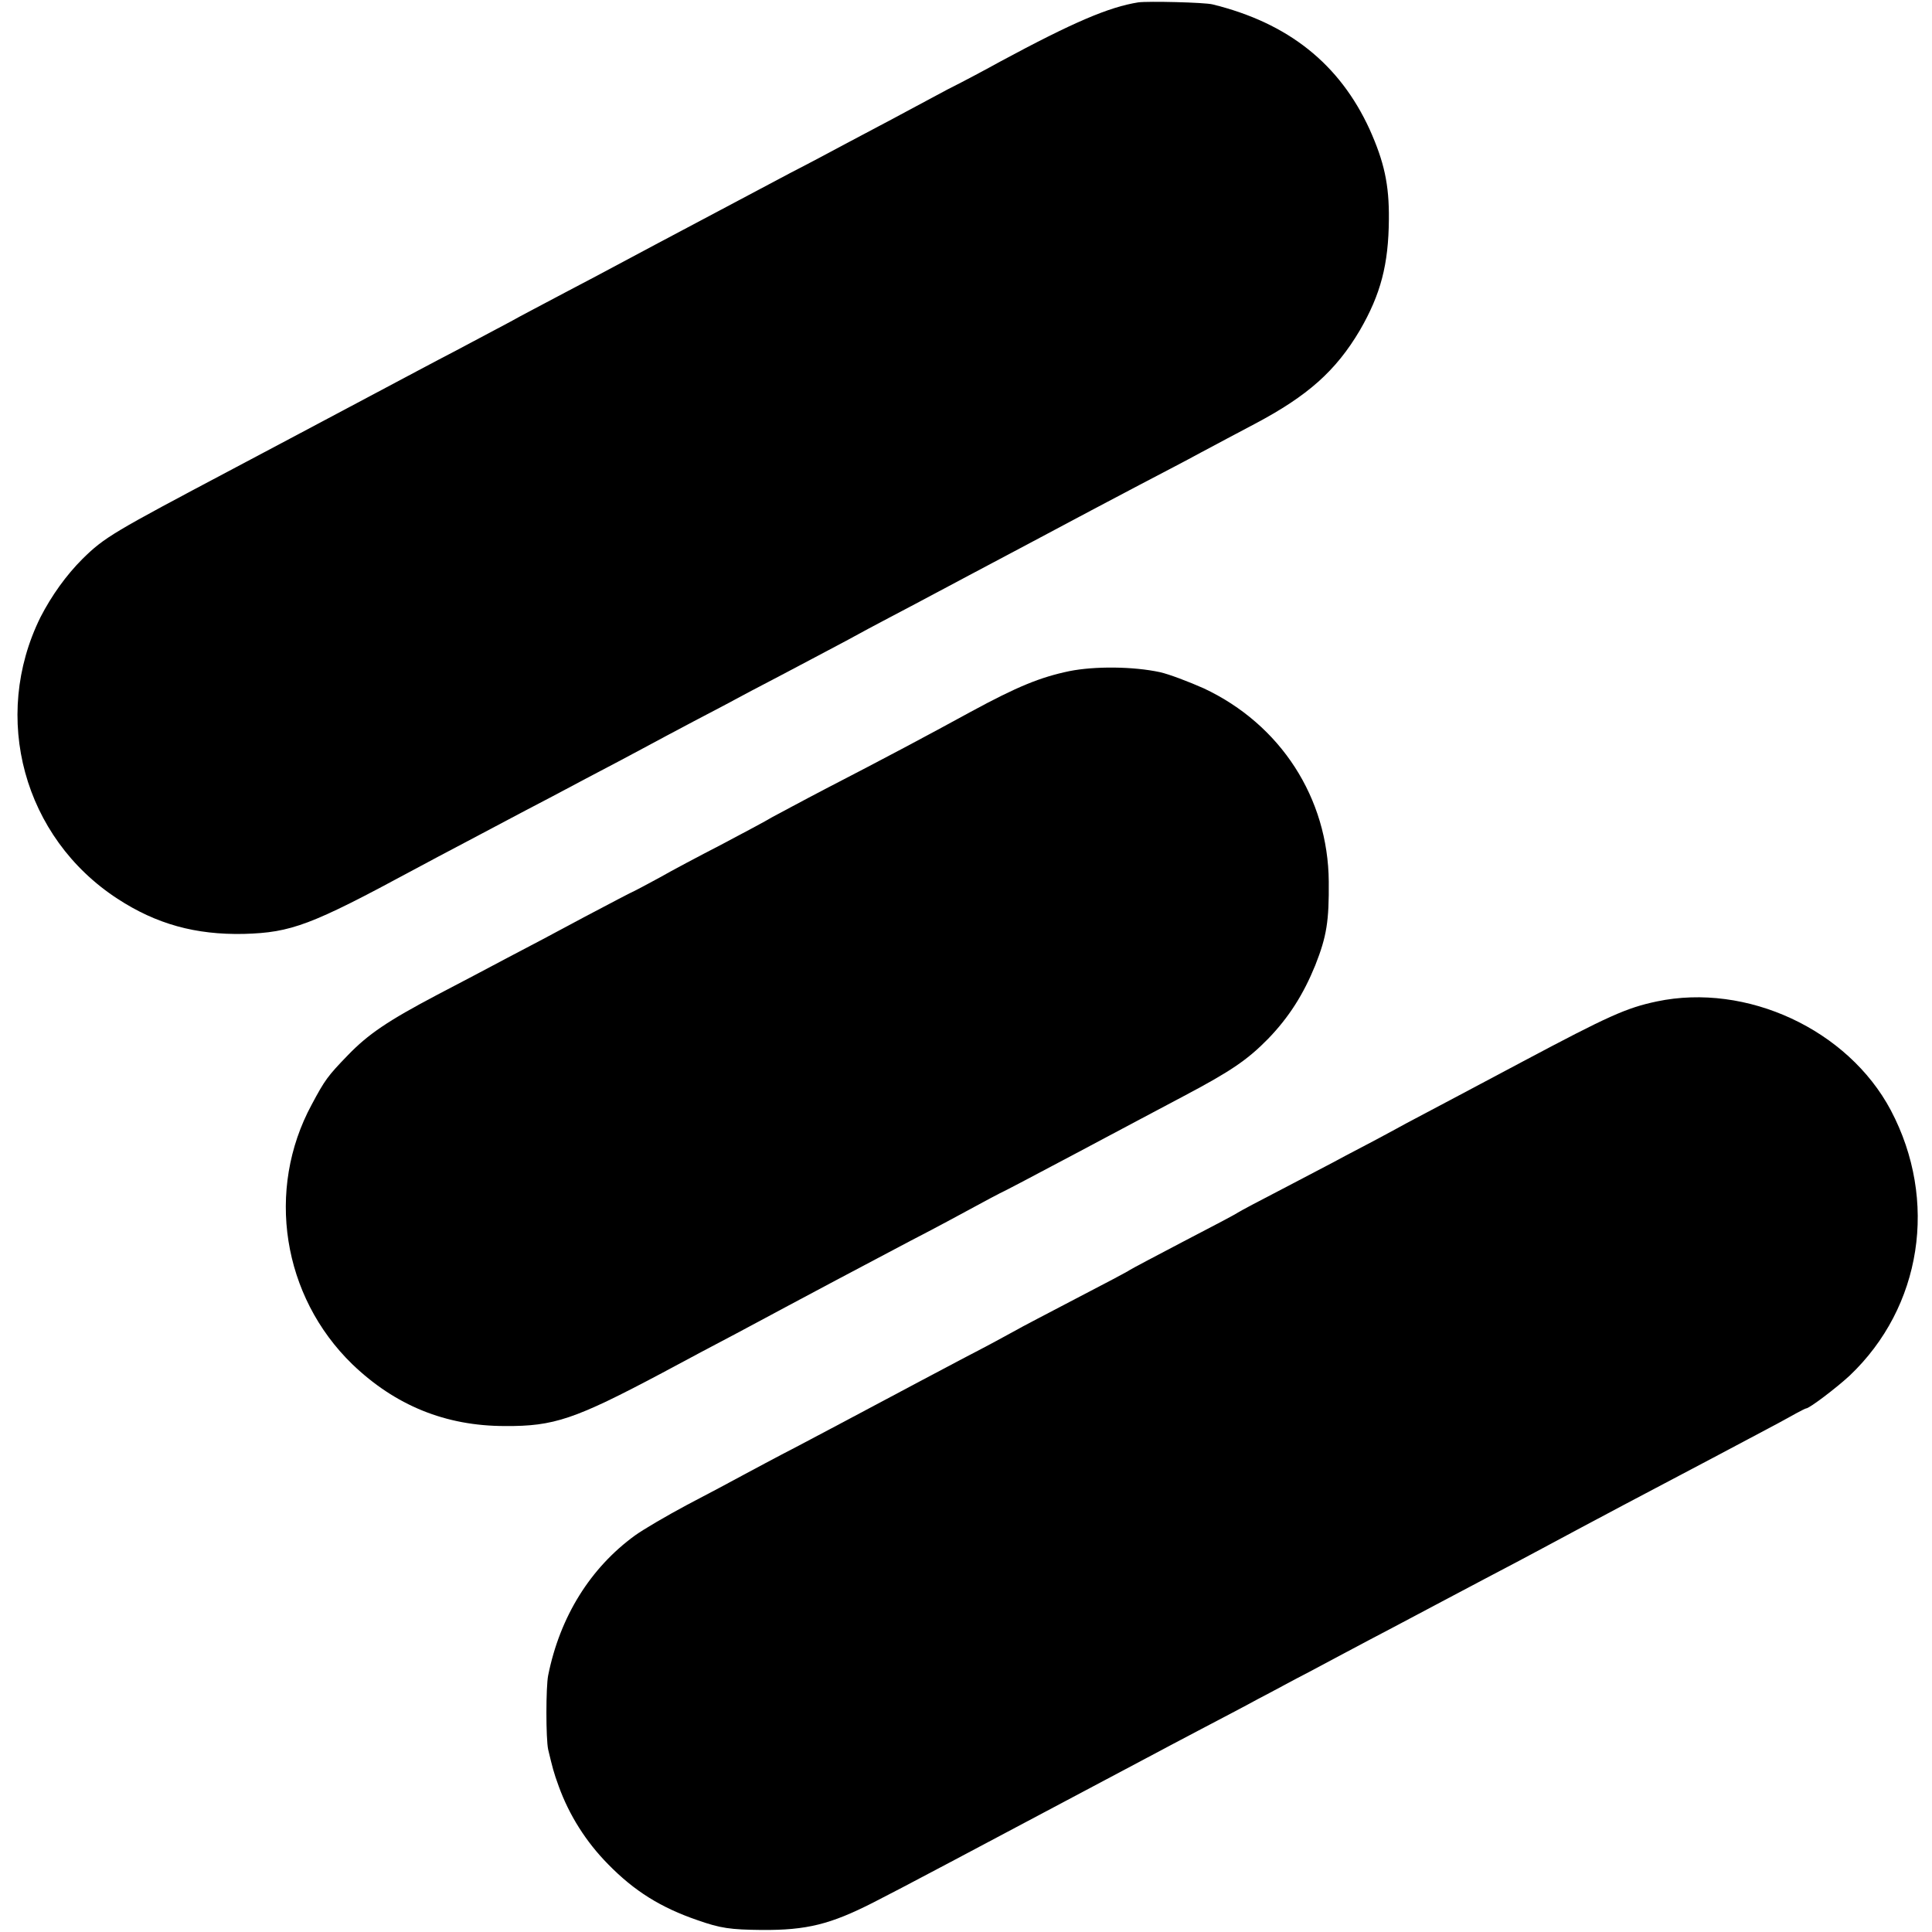
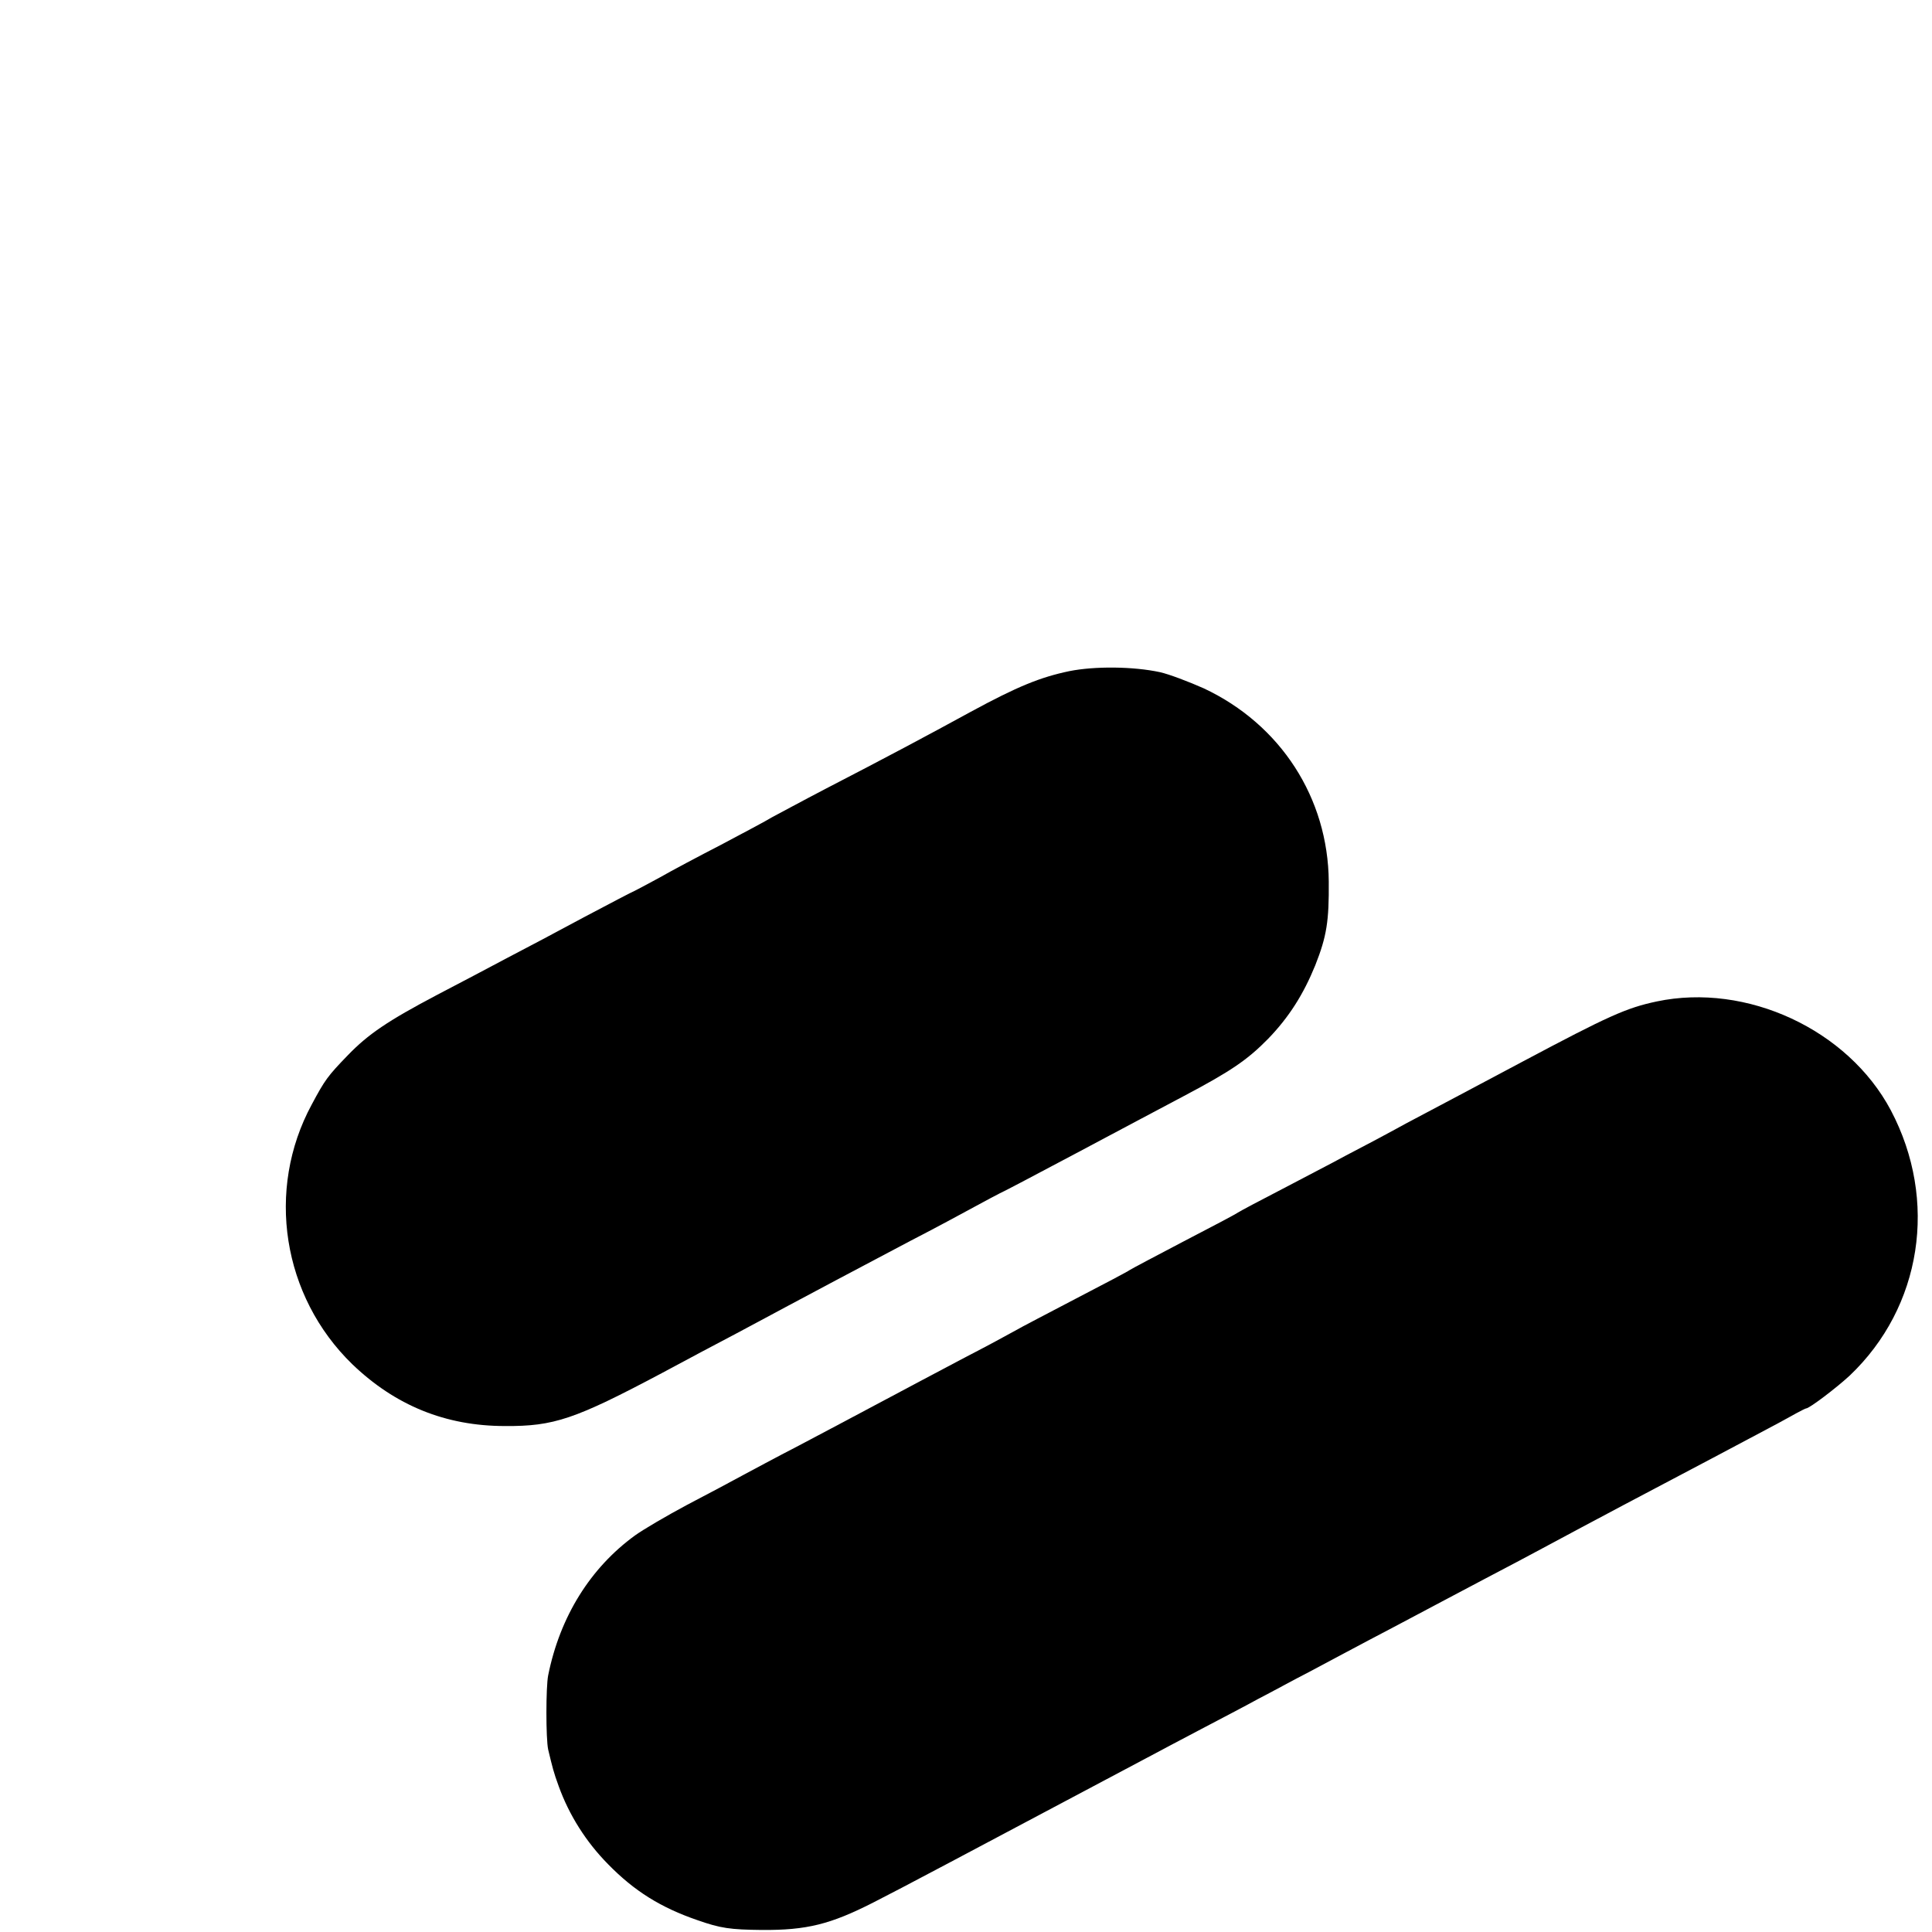
<svg xmlns="http://www.w3.org/2000/svg" version="1.0" width="572pt" height="572pt" viewBox="0 0 572 572" preserveAspectRatio="xMidYMid meet">
  <g transform="translate(0,572) scale(0.1,-0.1)" fill="#000000" stroke="none">
-     <path d="M3370 5713 c-87 -14 -191 -58 -410 -176 -36 -20 -105 -57 -155 -82 -49 -26 -112 -60 -140 -75 -27 -15 -93 -49 -145 -77 -52 -28 -133 -71 -180 -95 -47 -25 -164 -87 -260 -138 -96 -51 -202 -107 -235 -125 -33 -18 -109 -58 -170 -90 -60 -32 -135 -71 -165 -88 -30 -16 -102 -54 -160 -85 -58 -30 -172 -91 -255 -135 -172 -91 -257 -137 -405 -215 -355 -188 -380 -202 -446 -267 -48 -48 -91 -108 -124 -172 -147 -297 -50 -653 228 -834 115 -75 231 -107 374 -104 141 4 199 26 503 190 33 18 105 56 160 85 55 29 132 70 170 90 39 20 120 63 180 95 61 32 137 72 170 90 33 18 101 54 150 80 50 26 126 66 170 90 44 23 130 68 190 100 61 32 130 69 155 83 25 13 88 47 140 74 97 52 211 112 335 178 158 84 225 120 330 175 61 32 142 74 180 95 39 21 111 59 160 85 157 83 240 157 311 277 62 107 85 195 86 329 1 103 -14 170 -57 266 -89 194 -241 315 -465 370 -23 6 -191 10 -220 6z" />
    <path d="M3166 3733 c-86 -18 -153 -45 -293 -121 -128 -70 -250 -135 -428 -227 -71 -37 -143 -76 -160 -85 -16 -10 -84 -46 -150 -81 -66 -34 -147 -77 -180 -96 -33 -18 -67 -36 -75 -40 -8 -3 -76 -39 -150 -78 -74 -40 -178 -95 -230 -122 -52 -28 -144 -76 -205 -108 -148 -78 -205 -117 -265 -179 -60 -62 -68 -73 -107 -146 -137 -253 -87 -568 120 -769 127 -122 276 -183 452 -183 145 -1 207 20 465 157 69 37 168 90 220 117 52 28 122 65 155 83 71 38 180 96 360 191 72 37 157 83 190 101 33 18 67 36 75 40 8 3 110 57 225 118 116 62 260 138 320 170 140 74 188 107 249 169 62 64 105 132 140 218 34 86 41 131 40 248 -2 247 -142 465 -370 572 -45 20 -103 42 -130 48 -79 17 -193 18 -268 3z" />
    <path d="M4905 2755 c-90 -19 -143 -43 -397 -178 -128 -68 -282 -150 -343 -182 -60 -33 -141 -76 -180 -96 -38 -21 -124 -65 -190 -100 -66 -34 -124 -65 -130 -69 -5 -4 -77 -42 -160 -85 -82 -43 -154 -81 -160 -85 -5 -4 -77 -42 -160 -85 -82 -43 -163 -85 -180 -95 -16 -9 -84 -46 -150 -80 -66 -35 -176 -93 -245 -130 -69 -37 -179 -95 -245 -130 -66 -34 -142 -75 -170 -90 -27 -15 -99 -53 -160 -85 -60 -32 -130 -73 -155 -91 -132 -96 -222 -240 -257 -414 -7 -34 -7 -189 0 -220 13 -54 16 -67 31 -108 31 -86 81 -165 146 -231 78 -80 157 -129 265 -166 68 -24 97 -28 190 -29 134 -1 204 17 330 81 83 42 265 139 800 423 39 21 115 61 170 90 55 29 132 69 170 90 39 20 108 58 155 82 47 25 157 84 245 130 88 47 210 111 270 143 61 32 137 72 170 90 147 79 326 174 505 268 63 33 150 80 194 103 43 24 80 44 83 44 10 0 90 61 129 97 214 203 263 519 122 786 -127 239 -427 378 -693 322z" />
  </g>
</svg>